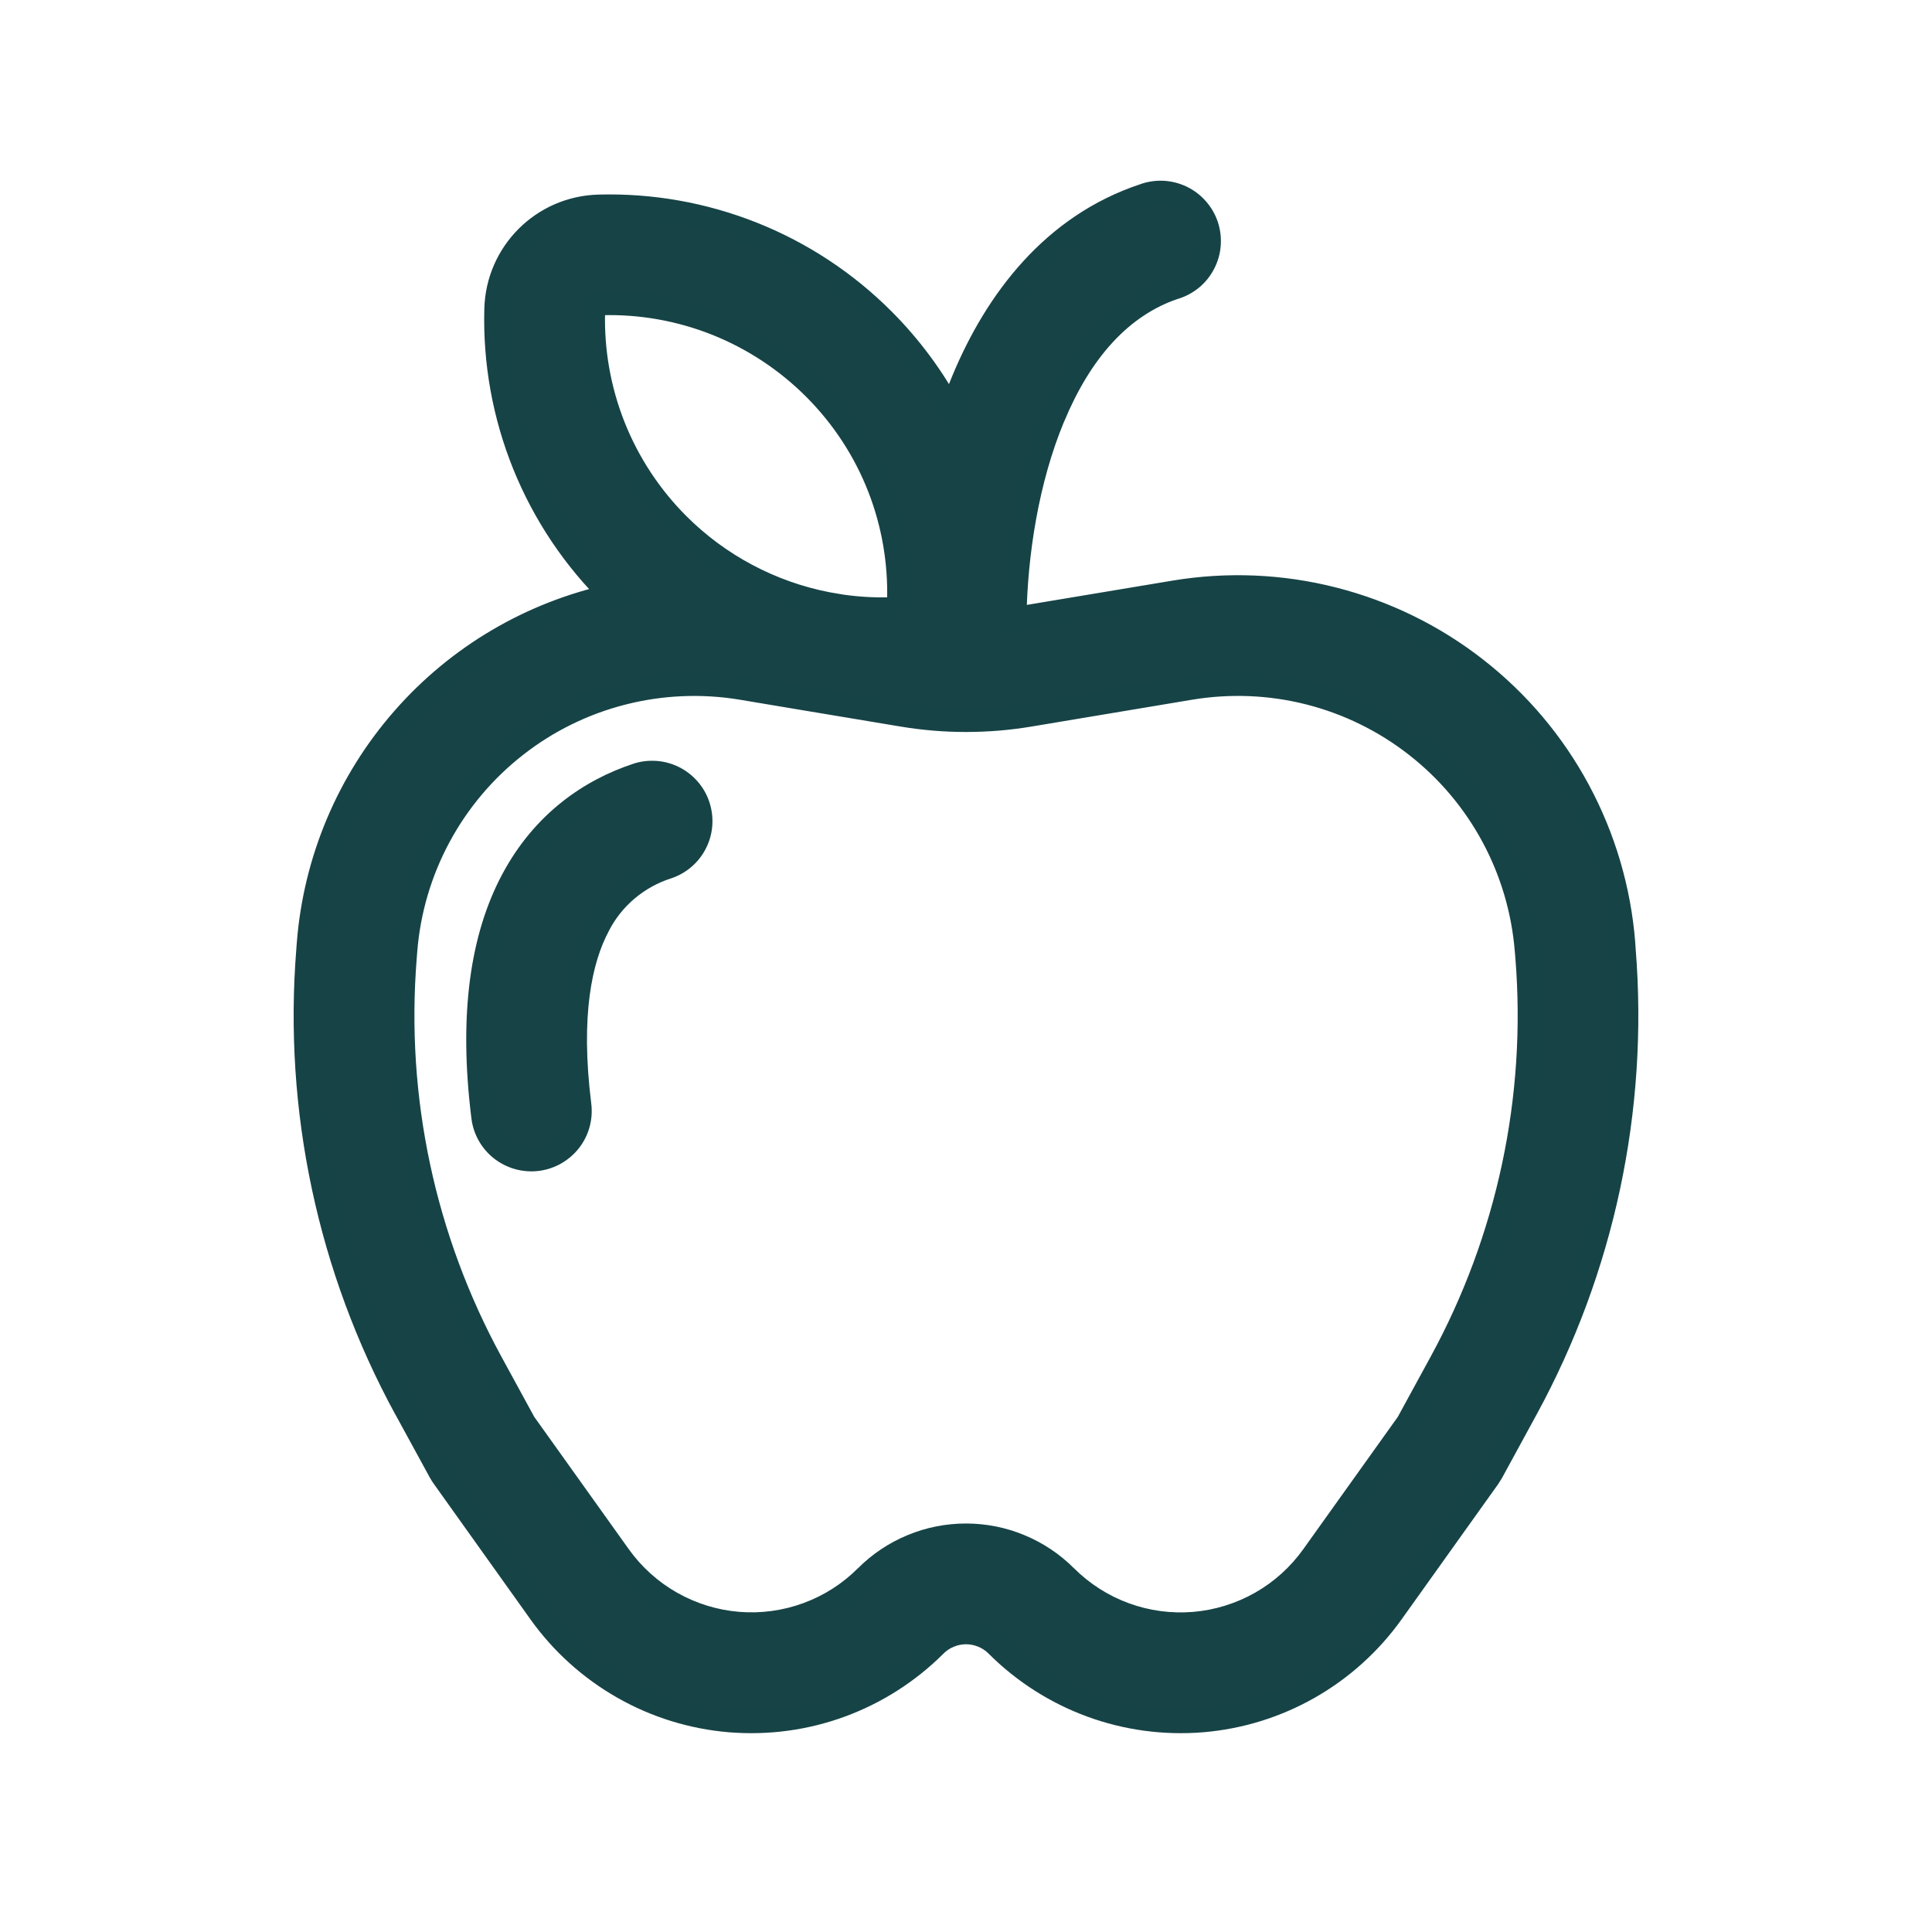
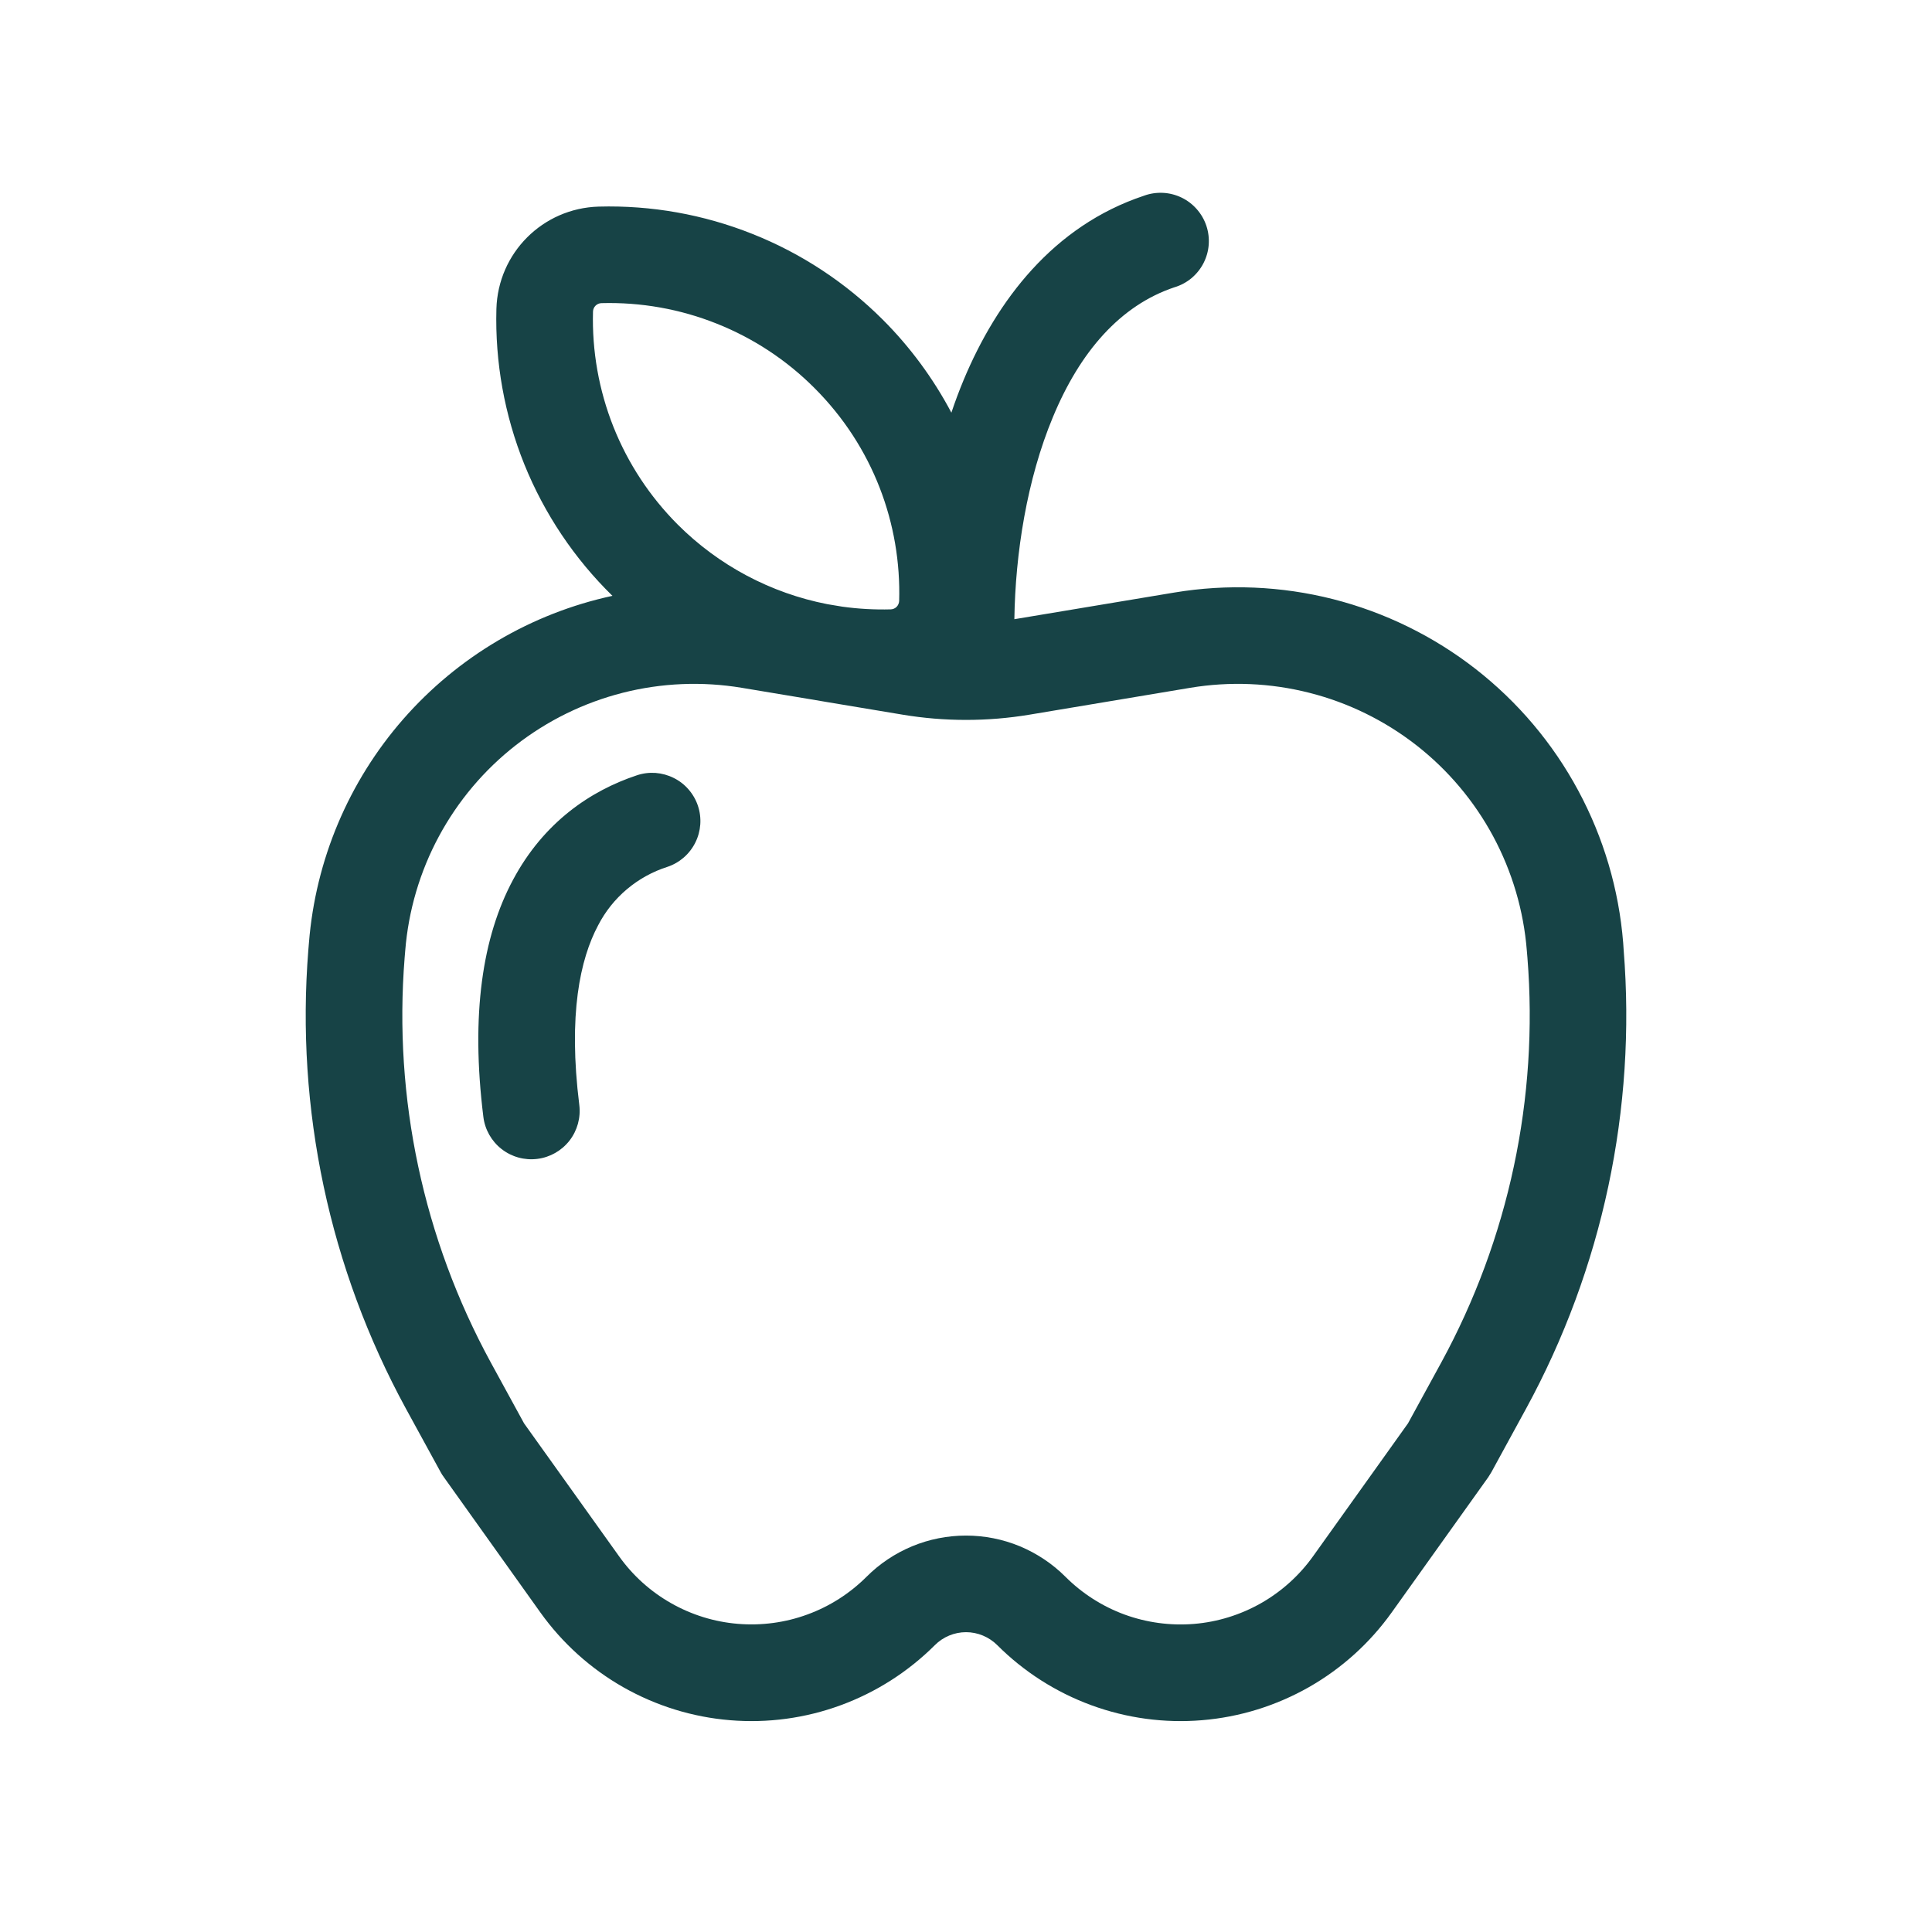
<svg xmlns="http://www.w3.org/2000/svg" fill="none" viewBox="0 0 32 32" height="32" width="32">
  <mask fill="black" height="27" width="24" y="2.193" x="4.063" maskUnits="userSpaceOnUse" id="path-1-outside-1_19199_1138">
    <rect height="27" width="24" y="2.193" x="4.063" fill="white" />
    <path d="M11.56 13.347C11.627 13.548 11.611 13.768 11.516 13.957C11.421 14.147 11.255 14.291 11.054 14.358C10.809 14.436 10.581 14.562 10.384 14.728C10.187 14.894 10.025 15.097 9.907 15.326C9.609 15.885 9.408 16.803 9.595 18.302C9.621 18.513 9.562 18.726 9.432 18.893C9.301 19.06 9.11 19.169 8.899 19.195C8.688 19.221 8.476 19.163 8.308 19.032C8.141 18.902 8.032 18.71 8.006 18.499C7.795 16.799 7.992 15.517 8.496 14.575C9.008 13.614 9.787 13.095 10.547 12.842C10.647 12.808 10.752 12.795 10.857 12.802C10.962 12.81 11.064 12.838 11.158 12.885C11.252 12.931 11.336 12.996 11.405 13.076C11.474 13.155 11.527 13.248 11.56 13.347ZM19.454 4.758C19.556 4.727 19.652 4.676 19.734 4.608C19.816 4.539 19.884 4.455 19.933 4.36C19.982 4.265 20.012 4.161 20.02 4.054C20.028 3.948 20.015 3.841 19.981 3.739C19.947 3.638 19.893 3.544 19.822 3.464C19.752 3.384 19.665 3.318 19.569 3.272C19.473 3.226 19.368 3.199 19.261 3.194C19.154 3.189 19.047 3.205 18.947 3.242C17.448 3.741 16.512 4.973 15.961 6.293C15.887 6.471 15.819 6.652 15.758 6.835C15.458 6.268 15.075 5.748 14.621 5.294C14.005 4.679 13.27 4.195 12.461 3.874C11.653 3.552 10.787 3.398 9.917 3.422C8.989 3.448 8.248 4.19 8.222 5.117C8.198 5.999 8.356 6.876 8.686 7.694C9.017 8.511 9.513 9.252 10.144 9.869C8.8 10.159 7.585 10.876 6.679 11.911C5.774 12.946 5.226 14.245 5.117 15.616L5.107 15.735C4.896 18.37 5.457 21.01 6.723 23.331L7.299 24.384C7.314 24.412 7.331 24.439 7.35 24.464L8.95 26.707C9.313 27.215 9.782 27.638 10.324 27.946C10.867 28.254 11.47 28.441 12.092 28.492C12.714 28.544 13.34 28.459 13.925 28.244C14.511 28.029 15.043 27.689 15.485 27.248C15.552 27.18 15.633 27.127 15.721 27.09C15.81 27.053 15.905 27.034 16.001 27.034C16.096 27.034 16.191 27.053 16.28 27.09C16.368 27.127 16.449 27.18 16.517 27.248C16.958 27.689 17.49 28.029 18.076 28.244C18.662 28.459 19.287 28.544 19.909 28.492C20.531 28.441 21.134 28.254 21.677 27.946C22.219 27.638 22.688 27.215 23.051 26.707L24.651 24.466L24.702 24.384L25.277 23.331C26.542 21.01 27.104 18.37 26.893 15.735L26.885 15.616C26.814 14.732 26.56 13.873 26.14 13.093C25.72 12.312 25.142 11.628 24.443 11.082C23.744 10.537 22.94 10.143 22.081 9.924C21.222 9.706 20.327 9.669 19.453 9.814L16.801 10.256C16.817 9.166 17.009 7.941 17.44 6.907C17.888 5.827 18.553 5.059 19.453 4.758M13.95 10.048L13.704 10.007C12.765 9.824 11.902 9.365 11.225 8.688C10.764 8.226 10.401 7.675 10.16 7.069C9.919 6.462 9.804 5.813 9.822 5.16C9.823 5.124 9.838 5.089 9.864 5.063C9.89 5.037 9.925 5.022 9.961 5.021C10.614 5.003 11.264 5.118 11.87 5.36C12.477 5.601 13.028 5.964 13.489 6.426C14.461 7.397 14.929 8.678 14.893 9.954C14.891 9.99 14.876 10.025 14.851 10.051C14.825 10.077 14.79 10.092 14.753 10.093C14.485 10.1 14.216 10.085 13.95 10.048ZM13.425 11.582L13.702 11.629L14.949 11.837C15.645 11.953 16.356 11.953 17.053 11.837L19.715 11.392C20.371 11.283 21.042 11.311 21.687 11.475C22.331 11.638 22.934 11.934 23.459 12.343C23.983 12.752 24.416 13.266 24.731 13.851C25.046 14.437 25.236 15.081 25.289 15.744L25.299 15.863C25.485 18.188 24.989 20.518 23.872 22.567L23.321 23.575L21.749 25.776C21.521 26.095 21.227 26.36 20.886 26.554C20.546 26.747 20.167 26.865 19.777 26.897C19.387 26.929 18.994 26.876 18.626 26.742C18.259 26.607 17.925 26.394 17.648 26.117C17.431 25.9 17.174 25.729 16.892 25.611C16.609 25.494 16.306 25.434 16 25.434C15.694 25.434 15.391 25.494 15.108 25.611C14.825 25.729 14.568 25.9 14.352 26.117C14.075 26.393 13.741 26.607 13.373 26.741C13.006 26.876 12.613 26.928 12.223 26.896C11.833 26.864 11.455 26.747 11.114 26.553C10.774 26.36 10.48 26.095 10.253 25.776L8.68 23.575L8.129 22.567C7.012 20.518 6.516 18.188 6.702 15.863L6.712 15.744C6.765 15.082 6.955 14.437 7.27 13.852C7.585 13.267 8.018 12.753 8.542 12.344C9.066 11.935 9.669 11.639 10.313 11.475C10.958 11.311 11.629 11.283 12.285 11.392L13.425 11.582Z" />
  </mask>
  <path fill="#174346" d="M11.56 13.347C11.627 13.548 11.611 13.768 11.516 13.957C11.421 14.147 11.255 14.291 11.054 14.358C10.809 14.436 10.581 14.562 10.384 14.728C10.187 14.894 10.025 15.097 9.907 15.326C9.609 15.885 9.408 16.803 9.595 18.302C9.621 18.513 9.562 18.726 9.432 18.893C9.301 19.06 9.11 19.169 8.899 19.195C8.688 19.221 8.476 19.163 8.308 19.032C8.141 18.902 8.032 18.71 8.006 18.499C7.795 16.799 7.992 15.517 8.496 14.575C9.008 13.614 9.787 13.095 10.547 12.842C10.647 12.808 10.752 12.795 10.857 12.802C10.962 12.81 11.064 12.838 11.158 12.885C11.252 12.931 11.336 12.996 11.405 13.076C11.474 13.155 11.527 13.248 11.56 13.347ZM19.454 4.758C19.556 4.727 19.652 4.676 19.734 4.608C19.816 4.539 19.884 4.455 19.933 4.36C19.982 4.265 20.012 4.161 20.02 4.054C20.028 3.948 20.015 3.841 19.981 3.739C19.947 3.638 19.893 3.544 19.822 3.464C19.752 3.384 19.665 3.318 19.569 3.272C19.473 3.226 19.368 3.199 19.261 3.194C19.154 3.189 19.047 3.205 18.947 3.242C17.448 3.741 16.512 4.973 15.961 6.293C15.887 6.471 15.819 6.652 15.758 6.835C15.458 6.268 15.075 5.748 14.621 5.294C14.005 4.679 13.27 4.195 12.461 3.874C11.653 3.552 10.787 3.398 9.917 3.422C8.989 3.448 8.248 4.19 8.222 5.117C8.198 5.999 8.356 6.876 8.686 7.694C9.017 8.511 9.513 9.252 10.144 9.869C8.8 10.159 7.585 10.876 6.679 11.911C5.774 12.946 5.226 14.245 5.117 15.616L5.107 15.735C4.896 18.37 5.457 21.01 6.723 23.331L7.299 24.384C7.314 24.412 7.331 24.439 7.35 24.464L8.95 26.707C9.313 27.215 9.782 27.638 10.324 27.946C10.867 28.254 11.47 28.441 12.092 28.492C12.714 28.544 13.34 28.459 13.925 28.244C14.511 28.029 15.043 27.689 15.485 27.248C15.552 27.18 15.633 27.127 15.721 27.09C15.81 27.053 15.905 27.034 16.001 27.034C16.096 27.034 16.191 27.053 16.28 27.09C16.368 27.127 16.449 27.18 16.517 27.248C16.958 27.689 17.49 28.029 18.076 28.244C18.662 28.459 19.287 28.544 19.909 28.492C20.531 28.441 21.134 28.254 21.677 27.946C22.219 27.638 22.688 27.215 23.051 26.707L24.651 24.466L24.702 24.384L25.277 23.331C26.542 21.01 27.104 18.37 26.893 15.735L26.885 15.616C26.814 14.732 26.56 13.873 26.14 13.093C25.72 12.312 25.142 11.628 24.443 11.082C23.744 10.537 22.94 10.143 22.081 9.924C21.222 9.706 20.327 9.669 19.453 9.814L16.801 10.256C16.817 9.166 17.009 7.941 17.44 6.907C17.888 5.827 18.553 5.059 19.453 4.758M13.95 10.048L13.704 10.007C12.765 9.824 11.902 9.365 11.225 8.688C10.764 8.226 10.401 7.675 10.16 7.069C9.919 6.462 9.804 5.813 9.822 5.16C9.823 5.124 9.838 5.089 9.864 5.063C9.89 5.037 9.925 5.022 9.961 5.021C10.614 5.003 11.264 5.118 11.87 5.36C12.477 5.601 13.028 5.964 13.489 6.426C14.461 7.397 14.929 8.678 14.893 9.954C14.891 9.99 14.876 10.025 14.851 10.051C14.825 10.077 14.79 10.092 14.753 10.093C14.485 10.1 14.216 10.085 13.95 10.048ZM13.425 11.582L13.702 11.629L14.949 11.837C15.645 11.953 16.356 11.953 17.053 11.837L19.715 11.392C20.371 11.283 21.042 11.311 21.687 11.475C22.331 11.638 22.934 11.934 23.459 12.343C23.983 12.752 24.416 13.266 24.731 13.851C25.046 14.437 25.236 15.081 25.289 15.744L25.299 15.863C25.485 18.188 24.989 20.518 23.872 22.567L23.321 23.575L21.749 25.776C21.521 26.095 21.227 26.36 20.886 26.554C20.546 26.747 20.167 26.865 19.777 26.897C19.387 26.929 18.994 26.876 18.626 26.742C18.259 26.607 17.925 26.394 17.648 26.117C17.431 25.9 17.174 25.729 16.892 25.611C16.609 25.494 16.306 25.434 16 25.434C15.694 25.434 15.391 25.494 15.108 25.611C14.825 25.729 14.568 25.9 14.352 26.117C14.075 26.393 13.741 26.607 13.373 26.741C13.006 26.876 12.613 26.928 12.223 26.896C11.833 26.864 11.455 26.747 11.114 26.553C10.774 26.36 10.48 26.095 10.253 25.776L8.68 23.575L8.129 22.567C7.012 20.518 6.516 18.188 6.702 15.863L6.712 15.744C6.765 15.082 6.955 14.437 7.27 13.852C7.585 13.267 8.018 12.753 8.542 12.344C9.066 11.935 9.669 11.639 10.313 11.475C10.958 11.311 11.629 11.283 12.285 11.392L13.425 11.582Z" />
-   <path mask="url(#path-1-outside-1_19199_1138)" fill="#164346" d="M11.56 13.347L11.749 13.284L11.749 13.284L11.56 13.347ZM11.054 14.358L11.114 14.549L11.117 14.548L11.054 14.358ZM9.907 15.326L10.084 15.421L10.085 15.418L9.907 15.326ZM9.595 18.302L9.793 18.278L9.793 18.278L9.595 18.302ZM8.899 19.195L8.924 19.394L8.899 19.195ZM8.006 18.499L8.205 18.475L8.205 18.475L8.006 18.499ZM8.496 14.575L8.672 14.669L8.672 14.669L8.496 14.575ZM10.547 12.842L10.61 13.031L10.61 13.031L10.547 12.842ZM18.947 3.242L19.01 3.432L19.016 3.429L18.947 3.242ZM15.961 6.293L15.777 6.216L15.777 6.216L15.961 6.293ZM15.758 6.835L15.581 6.929L15.8 7.342L15.948 6.899L15.758 6.835ZM14.621 5.294L14.479 5.436L14.479 5.436L14.621 5.294ZM9.917 3.422L9.922 3.622L9.922 3.622L9.917 3.422ZM8.222 5.117L8.422 5.122L8.422 5.122L8.222 5.117ZM10.144 9.869L10.186 10.064L10.549 9.986L10.284 9.726L10.144 9.869ZM5.117 15.616L5.316 15.632L5.316 15.632L5.117 15.616ZM5.107 15.735L4.908 15.718L4.908 15.719L5.107 15.735ZM6.723 23.331L6.547 23.427L6.548 23.427L6.723 23.331ZM7.299 24.384L7.475 24.289L7.474 24.288L7.299 24.384ZM7.35 24.464L7.513 24.348L7.51 24.344L7.35 24.464ZM8.95 26.707L8.787 26.823L8.787 26.823L8.95 26.707ZM15.485 27.248L15.626 27.39L15.626 27.39L15.485 27.248ZM16.517 27.248L16.375 27.39L16.375 27.39L16.517 27.248ZM23.051 26.707L23.214 26.823L23.214 26.823L23.051 26.707ZM24.651 24.466L24.814 24.582L24.82 24.572L24.651 24.466ZM24.702 24.384L24.872 24.491L24.878 24.48L24.702 24.384ZM25.277 23.331L25.452 23.427L25.452 23.427L25.277 23.331ZM26.893 15.735L26.693 15.748L26.693 15.751L26.893 15.735ZM26.885 15.616L27.084 15.603L27.084 15.6L26.885 15.616ZM19.453 9.814L19.485 10.012L19.485 10.012L19.453 9.814ZM16.801 10.256L16.601 10.253L16.598 10.493L16.834 10.453L16.801 10.256ZM17.44 6.907L17.624 6.984L17.625 6.984L17.44 6.907ZM13.95 10.048L13.917 10.245L13.922 10.246L13.95 10.048ZM13.704 10.007L13.666 10.203L13.671 10.204L13.704 10.007ZM11.225 8.688L11.367 8.547L11.367 8.547L11.225 8.688ZM9.822 5.16L9.622 5.154L9.622 5.154L9.822 5.16ZM9.961 5.021L9.956 4.821L9.955 4.821L9.961 5.021ZM13.489 6.426L13.348 6.567L13.348 6.567L13.489 6.426ZM14.893 9.954L15.092 9.96L15.092 9.959L14.893 9.954ZM14.753 10.093L14.759 10.293L14.76 10.293L14.753 10.093ZM13.425 11.582L13.458 11.385L13.458 11.385L13.425 11.582ZM13.702 11.629L13.669 11.826L13.669 11.826L13.702 11.629ZM14.949 11.837L14.916 12.034L14.916 12.034L14.949 11.837ZM17.053 11.837L17.085 12.034L17.085 12.034L17.053 11.837ZM19.715 11.392L19.682 11.195L19.682 11.195L19.715 11.392ZM25.289 15.744L25.09 15.76L25.09 15.76L25.289 15.744ZM25.299 15.863L25.498 15.847L25.498 15.846L25.299 15.863ZM23.872 22.567L24.047 22.662L24.047 22.662L23.872 22.567ZM23.321 23.575L23.484 23.691L23.491 23.681L23.497 23.67L23.321 23.575ZM21.749 25.776L21.586 25.66L21.586 25.66L21.749 25.776ZM20.886 26.554L20.788 26.38L20.886 26.554ZM17.648 26.117L17.506 26.258L17.506 26.258L17.648 26.117ZM16 25.434V25.234V25.434ZM14.352 26.117L14.493 26.258L14.493 26.258L14.352 26.117ZM10.253 25.776L10.415 25.66L10.415 25.66L10.253 25.776ZM8.68 23.575L8.504 23.67L8.51 23.681L8.517 23.691L8.68 23.575ZM8.129 22.567L7.954 22.662L7.954 22.662L8.129 22.567ZM6.702 15.863L6.503 15.846L6.503 15.847L6.702 15.863ZM6.712 15.744L6.911 15.76L6.911 15.76L6.712 15.744ZM12.285 11.392L12.318 11.195L12.317 11.195L12.285 11.392ZM11.56 13.347L11.37 13.41C11.42 13.561 11.408 13.726 11.337 13.868L11.516 13.957L11.695 14.047C11.814 13.81 11.833 13.536 11.749 13.284L11.56 13.347ZM11.516 13.957L11.337 13.868C11.266 14.01 11.142 14.118 10.991 14.169L11.054 14.358L11.117 14.548C11.369 14.464 11.577 14.284 11.695 14.047L11.516 13.957ZM11.054 14.358L10.994 14.168C10.723 14.253 10.472 14.392 10.255 14.575L10.384 14.728L10.513 14.881C10.69 14.732 10.894 14.619 11.114 14.549L11.054 14.358ZM10.384 14.728L10.255 14.575C10.038 14.758 9.859 14.982 9.729 15.235L9.907 15.326L10.085 15.418C10.191 15.212 10.336 15.03 10.513 14.881L10.384 14.728ZM9.907 15.326L9.73 15.232C9.407 15.839 9.206 16.803 9.396 18.327L9.595 18.302L9.793 18.278C9.609 16.804 9.811 15.931 10.084 15.421L9.907 15.326ZM9.595 18.302L9.396 18.327C9.416 18.485 9.372 18.645 9.274 18.77L9.432 18.893L9.59 19.016C9.753 18.807 9.826 18.541 9.793 18.278L9.595 18.302ZM9.432 18.893L9.274 18.77C9.176 18.896 9.032 18.977 8.874 18.997L8.899 19.195L8.924 19.394C9.187 19.361 9.426 19.225 9.59 19.016L9.432 18.893ZM8.899 19.195L8.874 18.997C8.716 19.016 8.557 18.972 8.431 18.874L8.308 19.032L8.185 19.19C8.395 19.353 8.66 19.426 8.924 19.394L8.899 19.195ZM8.308 19.032L8.431 18.874C8.306 18.776 8.224 18.633 8.205 18.475L8.006 18.499L7.808 18.524C7.84 18.787 7.976 19.027 8.185 19.19L8.308 19.032ZM8.006 18.499L8.205 18.475C7.997 16.799 8.194 15.563 8.672 14.669L8.496 14.575L8.319 14.48C7.79 15.471 7.593 16.798 7.808 18.524L8.006 18.499ZM8.496 14.575L8.672 14.669C9.156 13.761 9.891 13.271 10.61 13.031L10.547 12.842L10.484 12.652C9.683 12.918 8.859 13.468 8.319 14.48L8.496 14.575ZM10.547 12.842L10.61 13.031C10.685 13.006 10.764 12.996 10.843 13.002L10.857 12.802L10.871 12.603C10.74 12.594 10.608 12.61 10.483 12.652L10.547 12.842ZM10.857 12.802L10.843 13.002C10.921 13.007 10.998 13.028 11.069 13.063L11.158 12.885L11.248 12.706C11.13 12.647 11.002 12.612 10.871 12.603L10.857 12.802ZM11.158 12.885L11.069 13.063C11.139 13.099 11.202 13.148 11.254 13.207L11.405 13.076L11.556 12.945C11.47 12.846 11.365 12.764 11.248 12.706L11.158 12.885ZM11.405 13.076L11.254 13.207C11.306 13.267 11.345 13.336 11.37 13.411L11.56 13.347L11.749 13.284C11.708 13.159 11.642 13.044 11.556 12.945L11.405 13.076ZM19.454 4.758L19.512 4.95C19.64 4.911 19.759 4.847 19.862 4.762L19.734 4.608L19.606 4.454C19.544 4.505 19.473 4.544 19.396 4.567L19.454 4.758ZM19.734 4.608L19.862 4.762C19.965 4.676 20.049 4.571 20.11 4.452L19.933 4.36L19.755 4.268C19.718 4.34 19.668 4.403 19.606 4.454L19.734 4.608ZM19.933 4.36L20.11 4.452C20.172 4.333 20.209 4.203 20.219 4.07L20.02 4.054L19.82 4.039C19.814 4.119 19.792 4.197 19.755 4.268L19.933 4.36ZM20.02 4.054L20.219 4.07C20.229 3.937 20.213 3.803 20.171 3.676L19.981 3.739L19.791 3.803C19.817 3.879 19.826 3.959 19.82 4.039L20.02 4.054ZM19.981 3.739L20.171 3.676C20.128 3.549 20.061 3.432 19.972 3.332L19.822 3.464L19.672 3.596C19.725 3.656 19.766 3.727 19.791 3.803L19.981 3.739ZM19.822 3.464L19.972 3.332C19.884 3.231 19.776 3.15 19.656 3.092L19.569 3.272L19.482 3.452C19.555 3.487 19.619 3.536 19.672 3.596L19.822 3.464ZM19.569 3.272L19.656 3.092C19.535 3.034 19.404 3.001 19.271 2.994L19.261 3.194L19.251 3.394C19.331 3.397 19.41 3.417 19.482 3.452L19.569 3.272ZM19.261 3.194L19.271 2.994C19.137 2.988 19.004 3.008 18.878 3.054L18.947 3.242L19.016 3.429C19.091 3.402 19.171 3.39 19.251 3.394L19.261 3.194ZM18.947 3.242L18.884 3.052C17.309 3.576 16.34 4.866 15.777 6.216L15.961 6.293L16.146 6.37C16.684 5.079 17.586 3.906 19.01 3.431L18.947 3.242ZM15.961 6.293L15.777 6.216C15.701 6.399 15.631 6.584 15.568 6.772L15.758 6.835L15.948 6.899C16.008 6.72 16.074 6.544 16.146 6.37L15.961 6.293ZM15.758 6.835L15.935 6.742C15.626 6.156 15.23 5.621 14.762 5.153L14.621 5.294L14.479 5.436C14.919 5.875 15.291 6.379 15.581 6.929L15.758 6.835ZM14.621 5.294L14.762 5.153C14.127 4.518 13.37 4.02 12.536 3.688L12.461 3.874L12.388 4.059C13.171 4.371 13.883 4.84 14.479 5.436L14.621 5.294ZM12.461 3.874L12.536 3.688C11.701 3.356 10.808 3.198 9.911 3.223L9.917 3.422L9.922 3.622C10.765 3.599 11.604 3.748 12.388 4.059L12.461 3.874ZM9.917 3.422L9.911 3.223C8.877 3.251 8.051 4.079 8.022 5.111L8.222 5.117L8.422 5.122C8.445 4.302 9.1 3.645 9.922 3.622L9.917 3.422ZM8.222 5.117L8.022 5.111C7.997 6.021 8.16 6.925 8.501 7.769L8.686 7.694L8.872 7.619C8.552 6.826 8.398 5.977 8.422 5.122L8.222 5.117ZM8.686 7.694L8.501 7.769C8.842 8.612 9.354 9.376 10.004 10.012L10.144 9.869L10.284 9.726C9.673 9.128 9.192 8.411 8.872 7.619L8.686 7.694ZM10.144 9.869L10.101 9.673C8.715 9.973 7.462 10.711 6.529 11.779L6.679 11.911L6.83 12.042C7.707 11.04 8.884 10.346 10.186 10.064L10.144 9.869ZM6.679 11.911L6.529 11.779C5.595 12.847 5.03 14.186 4.917 15.6L5.117 15.616L5.316 15.632C5.422 14.304 5.953 13.045 6.83 12.042L6.679 11.911ZM5.117 15.616L4.917 15.6L4.908 15.718L5.107 15.735L5.306 15.751L5.316 15.632L5.117 15.616ZM5.107 15.735L4.908 15.719C4.693 18.393 5.263 21.072 6.547 23.427L6.723 23.331L6.899 23.235C5.652 20.948 5.098 18.347 5.306 15.751L5.107 15.735ZM6.723 23.331L6.548 23.427L7.123 24.48L7.299 24.384L7.474 24.288L6.898 23.235L6.723 23.331ZM7.299 24.384L7.123 24.479C7.143 24.515 7.165 24.551 7.19 24.584L7.35 24.464L7.51 24.344C7.497 24.326 7.485 24.308 7.475 24.289L7.299 24.384ZM7.35 24.464L7.187 24.58L8.787 26.823L8.95 26.707L9.113 26.591L7.513 24.348L7.35 24.464ZM8.95 26.707L8.787 26.823C9.167 27.355 9.658 27.797 10.226 28.12L10.324 27.946L10.423 27.772C9.906 27.478 9.459 27.075 9.113 26.591L8.95 26.707ZM10.324 27.946L10.226 28.12C10.793 28.443 11.425 28.638 12.075 28.692L12.092 28.492L12.108 28.293C11.516 28.244 10.94 28.066 10.423 27.772L10.324 27.946ZM12.092 28.492L12.075 28.692C12.726 28.745 13.381 28.657 13.994 28.432L13.925 28.244L13.857 28.056C13.298 28.261 12.701 28.342 12.108 28.293L12.092 28.492ZM13.925 28.244L13.994 28.432C14.607 28.207 15.164 27.851 15.626 27.39L15.485 27.248L15.343 27.107C14.922 27.527 14.415 27.852 13.857 28.056L13.925 28.244ZM15.485 27.248L15.626 27.39C15.675 27.34 15.734 27.301 15.798 27.275L15.721 27.09L15.645 26.905C15.532 26.952 15.429 27.02 15.343 27.107L15.485 27.248ZM15.721 27.09L15.798 27.275C15.862 27.248 15.931 27.234 16.001 27.234V27.034V26.834C15.878 26.834 15.758 26.858 15.645 26.905L15.721 27.09ZM16.001 27.034V27.234C16.07 27.234 16.139 27.248 16.203 27.275L16.28 27.09L16.356 26.905C16.244 26.858 16.123 26.834 16.001 26.834V27.034ZM16.28 27.09L16.203 27.275C16.267 27.301 16.326 27.34 16.375 27.39L16.517 27.248L16.658 27.107C16.572 27.02 16.469 26.952 16.356 26.905L16.28 27.09ZM16.517 27.248L16.375 27.39C16.837 27.851 17.394 28.207 18.007 28.432L18.076 28.244L18.145 28.056C17.586 27.852 17.079 27.527 16.658 27.107L16.517 27.248ZM18.076 28.244L18.007 28.432C18.62 28.657 19.275 28.745 19.926 28.692L19.909 28.492L19.893 28.293C19.3 28.342 18.703 28.261 18.145 28.056L18.076 28.244ZM19.909 28.492L19.926 28.692C20.576 28.638 21.208 28.443 21.776 28.12L21.677 27.946L21.578 27.772C21.061 28.066 20.486 28.244 19.893 28.293L19.909 28.492ZM21.677 27.946L21.776 28.12C22.343 27.797 22.834 27.355 23.214 26.823L23.051 26.707L22.888 26.591C22.542 27.075 22.095 27.478 21.578 27.772L21.677 27.946ZM23.051 26.707L23.214 26.823L24.814 24.582L24.651 24.466L24.488 24.349L22.888 26.591L23.051 26.707ZM24.651 24.466L24.82 24.572L24.872 24.49L24.702 24.384L24.533 24.278L24.482 24.359L24.651 24.466ZM24.702 24.384L24.878 24.48L25.452 23.427L25.277 23.331L25.101 23.235L24.527 24.288L24.702 24.384ZM25.277 23.331L25.452 23.427C26.736 21.072 27.306 18.393 27.092 15.719L26.893 15.735L26.693 15.751C26.901 18.347 26.348 20.948 25.101 23.235L25.277 23.331ZM26.893 15.735L27.092 15.721L27.084 15.603L26.885 15.616L26.685 15.63L26.693 15.748L26.893 15.735ZM26.885 15.616L27.084 15.6C27.011 14.689 26.749 13.803 26.316 12.998L26.14 13.093L25.964 13.188C26.371 13.944 26.617 14.776 26.685 15.632L26.885 15.616ZM26.14 13.093L26.316 12.998C25.883 12.193 25.287 11.487 24.566 10.925L24.443 11.082L24.32 11.24C24.997 11.768 25.557 12.432 25.964 13.188L26.14 13.093ZM24.443 11.082L24.566 10.925C23.846 10.362 23.016 9.956 22.13 9.731L22.081 9.924L22.032 10.118C22.864 10.33 23.643 10.712 24.32 11.24L24.443 11.082ZM22.081 9.924L22.13 9.731C21.244 9.505 20.321 9.467 19.42 9.617L19.453 9.814L19.485 10.012C20.332 9.871 21.2 9.907 22.032 10.118L22.081 9.924ZM19.453 9.814L19.42 9.617L16.768 10.059L16.801 10.256L16.834 10.453L19.485 10.012L19.453 9.814ZM16.801 10.256L17.001 10.259C17.017 9.188 17.206 7.988 17.624 6.984L17.44 6.907L17.255 6.83C16.812 7.893 16.618 9.145 16.601 10.253L16.801 10.256ZM17.44 6.907L17.625 6.984C18.06 5.935 18.691 5.224 19.516 4.948L19.453 4.758L19.389 4.569C18.415 4.895 17.716 5.72 17.255 6.831L17.44 6.907ZM13.95 10.048L13.983 9.851L13.737 9.809L13.704 10.007L13.671 10.204L13.917 10.245L13.95 10.048ZM13.704 10.007L13.742 9.81C12.842 9.635 12.015 9.195 11.367 8.547L11.225 8.688L11.084 8.829C11.788 9.534 12.687 10.012 13.666 10.203L13.704 10.007ZM11.225 8.688L11.367 8.547C10.925 8.104 10.577 7.576 10.346 6.995L10.16 7.069L9.974 7.143C10.226 7.775 10.603 8.348 11.084 8.829L11.225 8.688ZM10.16 7.069L10.346 6.995C10.115 6.413 10.005 5.791 10.022 5.166L9.822 5.16L9.622 5.154C9.603 5.834 9.723 6.511 9.974 7.143L10.16 7.069ZM9.822 5.16L10.022 5.167C10.022 5.181 10.016 5.194 10.006 5.204L9.864 5.063L9.723 4.922C9.661 4.983 9.625 5.066 9.622 5.154L9.822 5.16ZM9.864 5.063L10.006 5.204C9.996 5.214 9.982 5.22 9.968 5.221L9.961 5.021L9.955 4.821C9.868 4.824 9.785 4.86 9.723 4.922L9.864 5.063ZM9.961 5.021L9.967 5.221C10.592 5.203 11.215 5.314 11.796 5.545L11.87 5.36L11.944 5.174C11.312 4.922 10.636 4.802 9.956 4.821L9.961 5.021ZM11.87 5.36L11.796 5.545C12.377 5.777 12.905 6.125 13.348 6.567L13.489 6.426L13.631 6.284C13.15 5.803 12.576 5.425 11.944 5.174L11.87 5.36ZM13.489 6.426L13.348 6.567C14.279 7.498 14.728 8.726 14.693 9.948L14.893 9.954L15.092 9.959C15.131 8.631 14.642 7.296 13.631 6.284L13.489 6.426ZM14.893 9.954L14.693 9.947C14.693 9.933 14.699 9.919 14.709 9.909L14.851 10.051L14.992 10.192C15.054 10.13 15.09 10.047 15.092 9.96L14.893 9.954ZM14.851 10.051L14.709 9.909C14.719 9.899 14.733 9.893 14.747 9.893L14.753 10.093L14.76 10.293C14.847 10.29 14.93 10.254 14.992 10.192L14.851 10.051ZM14.753 10.093L14.748 9.893C14.49 9.9 14.233 9.886 13.978 9.85L13.95 10.048L13.922 10.246C14.199 10.285 14.479 10.301 14.759 10.293L14.753 10.093ZM13.425 11.582L13.392 11.78L13.669 11.826L13.702 11.629L13.735 11.432L13.458 11.385L13.425 11.582ZM13.702 11.629L13.669 11.826L14.916 12.034L14.949 11.837L14.982 11.64L13.735 11.432L13.702 11.629ZM14.949 11.837L14.916 12.034C15.634 12.154 16.367 12.154 17.085 12.034L17.053 11.837L17.02 11.64C16.345 11.752 15.656 11.752 14.981 11.64L14.949 11.837ZM17.053 11.837L17.085 12.034L19.748 11.589L19.715 11.392L19.682 11.195L17.02 11.64L17.053 11.837ZM19.715 11.392L19.748 11.589C20.376 11.485 21.02 11.511 21.637 11.668L21.687 11.475L21.736 11.281C21.065 11.11 20.365 11.081 19.682 11.195L19.715 11.392ZM21.687 11.475L21.637 11.668C22.255 11.825 22.833 12.109 23.335 12.501L23.459 12.343L23.581 12.185C23.036 11.759 22.407 11.451 21.736 11.281L21.687 11.475ZM23.459 12.343L23.335 12.501C23.838 12.893 24.253 13.385 24.555 13.946L24.731 13.851L24.907 13.757C24.579 13.147 24.128 12.612 23.581 12.185L23.459 12.343ZM24.731 13.851L24.555 13.946C24.857 14.507 25.039 15.125 25.09 15.76L25.289 15.744L25.489 15.728C25.433 15.038 25.235 14.366 24.907 13.757L24.731 13.851ZM25.289 15.744L25.09 15.76L25.1 15.879L25.299 15.863L25.498 15.846L25.489 15.728L25.289 15.744ZM25.299 15.863L25.1 15.878C25.283 18.166 24.795 20.456 23.696 22.471L23.872 22.567L24.047 22.662C25.183 20.58 25.688 18.211 25.498 15.847L25.299 15.863ZM23.872 22.567L23.696 22.471L23.146 23.479L23.321 23.575L23.497 23.67L24.047 22.662L23.872 22.567ZM23.321 23.575L23.159 23.458L21.586 25.66L21.749 25.776L21.911 25.892L23.484 23.691L23.321 23.575ZM21.749 25.776L21.586 25.66C21.375 25.955 21.103 26.201 20.788 26.38L20.886 26.554L20.985 26.728C21.351 26.52 21.667 26.235 21.911 25.892L21.749 25.776ZM20.886 26.554L20.788 26.38C20.472 26.559 20.122 26.668 19.761 26.698L19.777 26.897L19.794 27.096C20.213 27.061 20.62 26.936 20.985 26.728L20.886 26.554ZM19.777 26.897L19.761 26.698C19.399 26.728 19.036 26.679 18.695 26.554L18.626 26.742L18.558 26.93C18.953 27.074 19.375 27.131 19.794 27.096L19.777 26.897ZM18.626 26.742L18.695 26.554C18.355 26.429 18.046 26.232 17.789 25.975L17.648 26.117L17.506 26.258C17.804 26.556 18.163 26.785 18.558 26.93L18.626 26.742ZM17.648 26.117L17.789 25.976C17.554 25.74 17.275 25.554 16.968 25.427L16.892 25.611L16.815 25.796C17.074 25.903 17.308 26.06 17.506 26.258L17.648 26.117ZM16.892 25.611L16.968 25.427C16.661 25.299 16.332 25.234 16 25.234V25.434V25.634C16.28 25.634 16.557 25.689 16.815 25.796L16.892 25.611ZM16 25.434V25.234C15.667 25.234 15.338 25.299 15.031 25.427L15.108 25.611L15.184 25.796C15.443 25.689 15.72 25.634 16 25.634V25.434ZM15.108 25.611L15.031 25.427C14.724 25.554 14.445 25.74 14.21 25.976L14.352 26.117L14.493 26.258C14.691 26.06 14.926 25.903 15.184 25.796L15.108 25.611ZM14.352 26.117L14.21 25.975C13.954 26.232 13.645 26.429 13.305 26.553L13.373 26.741L13.442 26.929C13.837 26.784 14.196 26.555 14.493 26.258L14.352 26.117ZM13.373 26.741L13.305 26.553C12.964 26.678 12.601 26.727 12.24 26.697L12.223 26.896L12.207 27.095C12.626 27.13 13.047 27.073 13.442 26.929L13.373 26.741ZM12.223 26.896L12.24 26.697C11.879 26.667 11.528 26.558 11.213 26.379L11.114 26.553L11.016 26.727C11.381 26.935 11.788 27.061 12.207 27.095L12.223 26.896ZM11.114 26.553L11.213 26.379C10.898 26.2 10.626 25.955 10.415 25.66L10.253 25.776L10.09 25.892C10.334 26.235 10.65 26.519 11.016 26.727L11.114 26.553ZM10.253 25.776L10.415 25.66L8.842 23.458L8.68 23.575L8.517 23.691L10.09 25.892L10.253 25.776ZM8.68 23.575L8.855 23.479L8.305 22.471L8.129 22.567L7.954 22.662L8.504 23.67L8.68 23.575ZM8.129 22.567L8.305 22.471C7.206 20.456 6.718 18.166 6.902 15.878L6.702 15.863L6.503 15.847C6.314 18.211 6.818 20.58 7.954 22.662L8.129 22.567ZM6.702 15.863L6.902 15.879L6.911 15.76L6.712 15.744L6.512 15.728L6.503 15.846L6.702 15.863ZM6.712 15.744L6.911 15.76C6.962 15.125 7.144 14.508 7.446 13.947L7.27 13.852L7.094 13.757C6.766 14.367 6.568 15.038 6.512 15.728L6.712 15.744ZM7.27 13.852L7.446 13.947C7.748 13.386 8.163 12.894 8.665 12.502L8.542 12.344L8.419 12.186C7.873 12.612 7.422 13.147 7.094 13.757L7.27 13.852ZM8.542 12.344L8.665 12.502C9.167 12.109 9.745 11.826 10.363 11.669L10.313 11.475L10.264 11.281C9.593 11.452 8.965 11.76 8.419 12.186L8.542 12.344ZM10.313 11.475L10.363 11.669C10.98 11.512 11.623 11.485 12.252 11.589L12.285 11.392L12.317 11.195C11.634 11.081 10.935 11.111 10.264 11.281L10.313 11.475ZM12.285 11.392L12.252 11.589L13.392 11.78L13.425 11.582L13.458 11.385L12.318 11.195L12.285 11.392Z" />
</svg>